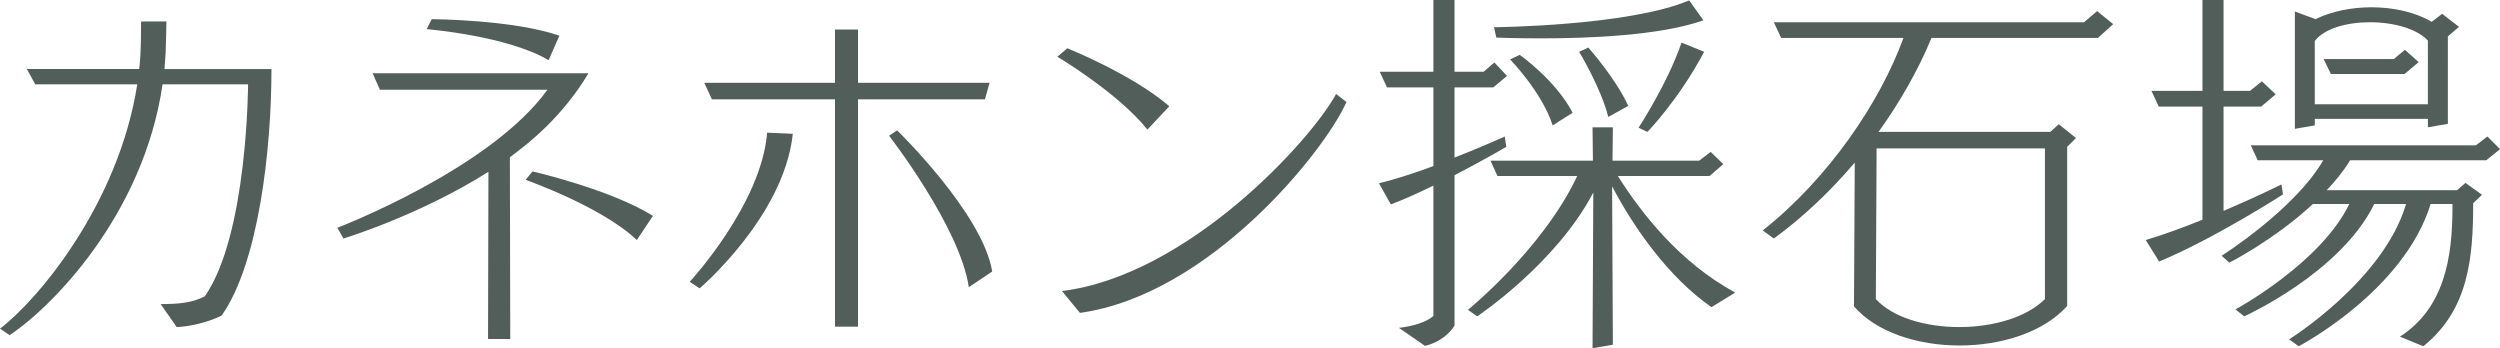
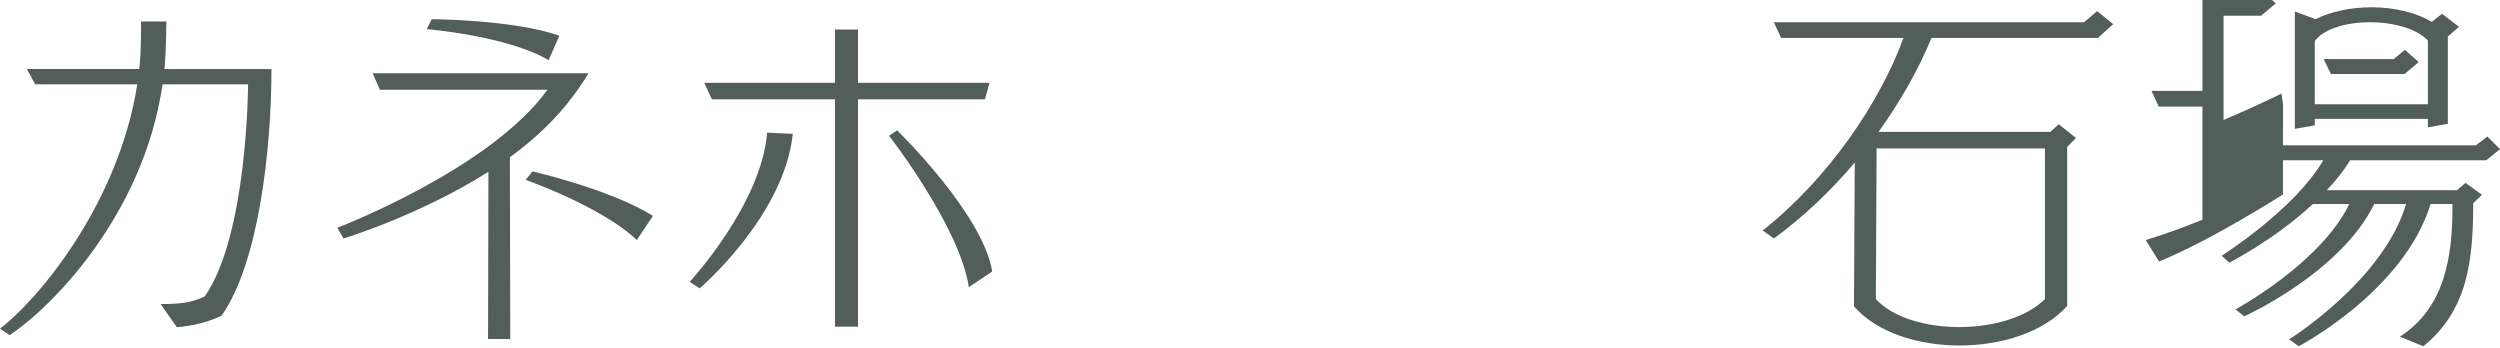
<svg xmlns="http://www.w3.org/2000/svg" id="_レイヤー_1" viewBox="0 0 130.424 18.164">
  <defs>
    <style>.cls-1{fill:#525e59;}</style>
  </defs>
  <path class="cls-1" d="M8.381,15.863c.94,0,1.621-.06,2.301-.4,2.24-3.201,2.26-11.062,2.26-11.062h-4.461c-1,6.841-5.821,11.663-7.981,13.083l-.5-.34c1.96-1.48,6.181-6.481,7.161-12.743H1.84l-.44-.8H7.261c.04-.3,.1-.9,.1-2.48h1.32c0,.18-.02,1.14-.04,1.641l-.06,.84h5.581c0,4.241-.68,10.142-2.601,12.863-.64,.32-1.56,.56-2.34,.6l-.84-1.2Z" />
  <path class="cls-1" d="M25.461,17.684l.02-8.722c-3.601,2.28-7.562,3.48-7.562,3.48l-.32-.56s7.962-3.041,10.962-7.201h-8.742l-.38-.86h11.262c-1.32,2.201-2.98,3.561-4.101,4.381l.02,9.482h-1.16Zm3.161-14.543c-2.16-1.28-6.361-1.62-6.361-1.62l.26-.521s4.221,.02,6.661,.86l-.56,1.28Zm4.601,9.382c-1.82-1.74-5.801-3.141-5.801-3.141l.36-.44s4.081,.94,6.281,2.32l-.84,1.26Z" />
  <path class="cls-1" d="M35.98,14.703c.02-.02,3.741-4.041,4.041-7.782l1.34,.06c-.46,4.321-4.861,8.062-4.861,8.062l-.52-.34Zm7.582,2.34V5.181h-6.421l-.4-.86h6.821V1.541h1.2v2.78h6.862l-.24,.86h-6.622v11.862h-1.2Zm6.981-2.06c-.46-3.141-4.161-7.902-4.161-7.902l.42-.28s4.461,4.321,4.961,7.362l-1.221,.82Z" />
-   <path class="cls-1" d="M59.862,6.761c-1.56-1.94-4.701-3.801-4.701-3.801l.52-.44s3.361,1.34,5.321,3.021l-1.141,1.22Zm10.382-1.44c-1.14,2.581-7.142,10.062-13.903,11.002l-.94-1.14c6.602-.82,13.023-7.901,14.303-10.282l.54,.42Z" />
-   <path class="cls-1" d="M72.98,17.104c.72-.08,1.44-.3,1.8-.62v-6.801c-.74,.36-1.52,.72-2.22,.98l-.62-1.1c.88-.22,1.88-.54,2.84-.9V4.561h-2.42l-.38-.82h2.8V0h1.101V3.741h1.52l.56-.48,.66,.7-.72,.6h-2.02v3.661c1.48-.58,2.621-1.1,2.621-1.1l.08,.54s-1.2,.7-2.7,1.48v7.841c-.22,.38-.76,.88-1.541,1.061l-1.36-.94Zm16.304-1.08c-2.261-1.581-4.041-4.141-5.181-6.301l.04,8.262-1.061,.18,.04-8.122c-1.96,3.741-6.061,6.461-6.061,6.461l-.48-.34s3.92-3.181,5.701-6.981h-4.161l-.36-.8h5.341l-.02-1.74h1.061l-.02,1.74h4.521l.6-.46,.66,.64-.72,.62h-4.781c1.24,1.96,3.221,4.501,6.122,6.081l-1.24,.76Zm-.42-14.963c-2.26,.8-6.021,.94-8.461,.94-1.38,0-2.341-.04-2.341-.04l-.12-.54s7.002-.06,10.183-1.4l.74,1.04Zm-7.861,5.481c-.56-1.741-2.221-3.441-2.221-3.441l.5-.24s1.88,1.32,2.761,3.021l-1.04,.66Zm2.9-.44c-.38-1.52-1.52-3.4-1.52-3.4l.48-.22s1.44,1.621,2.081,3.041l-1.041,.58Zm1.581,.561s1.52-2.321,2.24-4.441l1.18,.48c-1.32,2.5-2.96,4.181-2.96,4.181l-.46-.22Z" />
  <path class="cls-1" d="M107.844,15.963c-1.24,1.38-3.441,2.061-5.621,2.061-2.161,0-4.321-.68-5.501-2.041l.04-7.501c-1.26,1.48-2.681,2.84-4.221,3.96l-.58-.42c3.42-2.701,6.121-6.681,7.341-10.042h-6.381l-.38-.82h16.184l.68-.58,.84,.68-.8,.72h-8.682c-.68,1.66-1.64,3.341-2.761,4.901h8.962l.44-.4,.9,.72-.46,.46V15.963Zm-1.16-8.222h-8.782l-.04,7.862c.9,.98,2.62,1.46,4.361,1.46s3.5-.5,4.461-1.46V7.742Z" />
-   <path class="cls-1" d="M119.102,10.142s-3.601,2.32-6.461,3.501l-.7-1.121c.94-.28,1.98-.66,2.96-1.06V5.561h-2.28l-.38-.82h2.661V0h1.1V4.741h1.38l.62-.5,.72,.68-.76,.64h-1.96v5.441c1.701-.72,3.021-1.38,3.021-1.38l.08,.52Zm6.101,7.421c2.301-1.48,2.741-4.081,2.741-6.741v-.18h-1.14c-1.4,4.561-6.882,7.422-6.882,7.422l-.5-.36s4.921-3.061,6.102-7.062h-1.661c-1.76,3.601-6.781,5.861-6.781,5.861l-.46-.36s4.441-2.401,5.941-5.501h-1.9c-2.021,1.88-4.361,3.061-4.361,3.061l-.4-.36s3.801-2.4,5.301-4.981h-3.42l-.36-.78h11.743l.6-.46,.66,.66-.72,.58h-7.102c-.34,.56-.76,1.08-1.22,1.56h6.801l.44-.38,.86,.62-.46,.44c0,2.861-.24,5.562-2.601,7.462l-1.22-.5Zm1.46-10.922v-.44h-5.901v.34l-1.04,.18V.6l1.08,.4c.8-.4,1.86-.62,2.92-.62,1.161,0,2.301,.26,3.141,.76l.541-.42,.88,.68-.58,.5V6.461l-1.04,.18Zm0-4.521c-.56-.62-1.8-.96-3.021-.96-1.201,0-2.381,.32-2.881,.98v3.3h5.901V2.121Zm-1.22,1.74h-3.841l-.38-.78h3.661l.58-.48,.72,.64-.74,.62Z" />
+   <path class="cls-1" d="M119.102,10.142s-3.601,2.32-6.461,3.501l-.7-1.121c.94-.28,1.98-.66,2.96-1.06V5.561h-2.28l-.38-.82h2.661V0h1.1h1.38l.62-.5,.72,.68-.76,.64h-1.96v5.441c1.701-.72,3.021-1.38,3.021-1.38l.08,.52Zm6.101,7.421c2.301-1.48,2.741-4.081,2.741-6.741v-.18h-1.14c-1.4,4.561-6.882,7.422-6.882,7.422l-.5-.36s4.921-3.061,6.102-7.062h-1.661c-1.76,3.601-6.781,5.861-6.781,5.861l-.46-.36s4.441-2.401,5.941-5.501h-1.9c-2.021,1.88-4.361,3.061-4.361,3.061l-.4-.36s3.801-2.4,5.301-4.981h-3.42l-.36-.78h11.743l.6-.46,.66,.66-.72,.58h-7.102c-.34,.56-.76,1.08-1.22,1.56h6.801l.44-.38,.86,.62-.46,.44c0,2.861-.24,5.562-2.601,7.462l-1.22-.5Zm1.46-10.922v-.44h-5.901v.34l-1.04,.18V.6l1.08,.4c.8-.4,1.86-.62,2.92-.62,1.161,0,2.301,.26,3.141,.76l.541-.42,.88,.68-.58,.5V6.461l-1.04,.18Zm0-4.521c-.56-.62-1.8-.96-3.021-.96-1.201,0-2.381,.32-2.881,.98v3.3h5.901V2.121Zm-1.22,1.74h-3.841l-.38-.78h3.661l.58-.48,.72,.64-.74,.62Z" />
</svg>